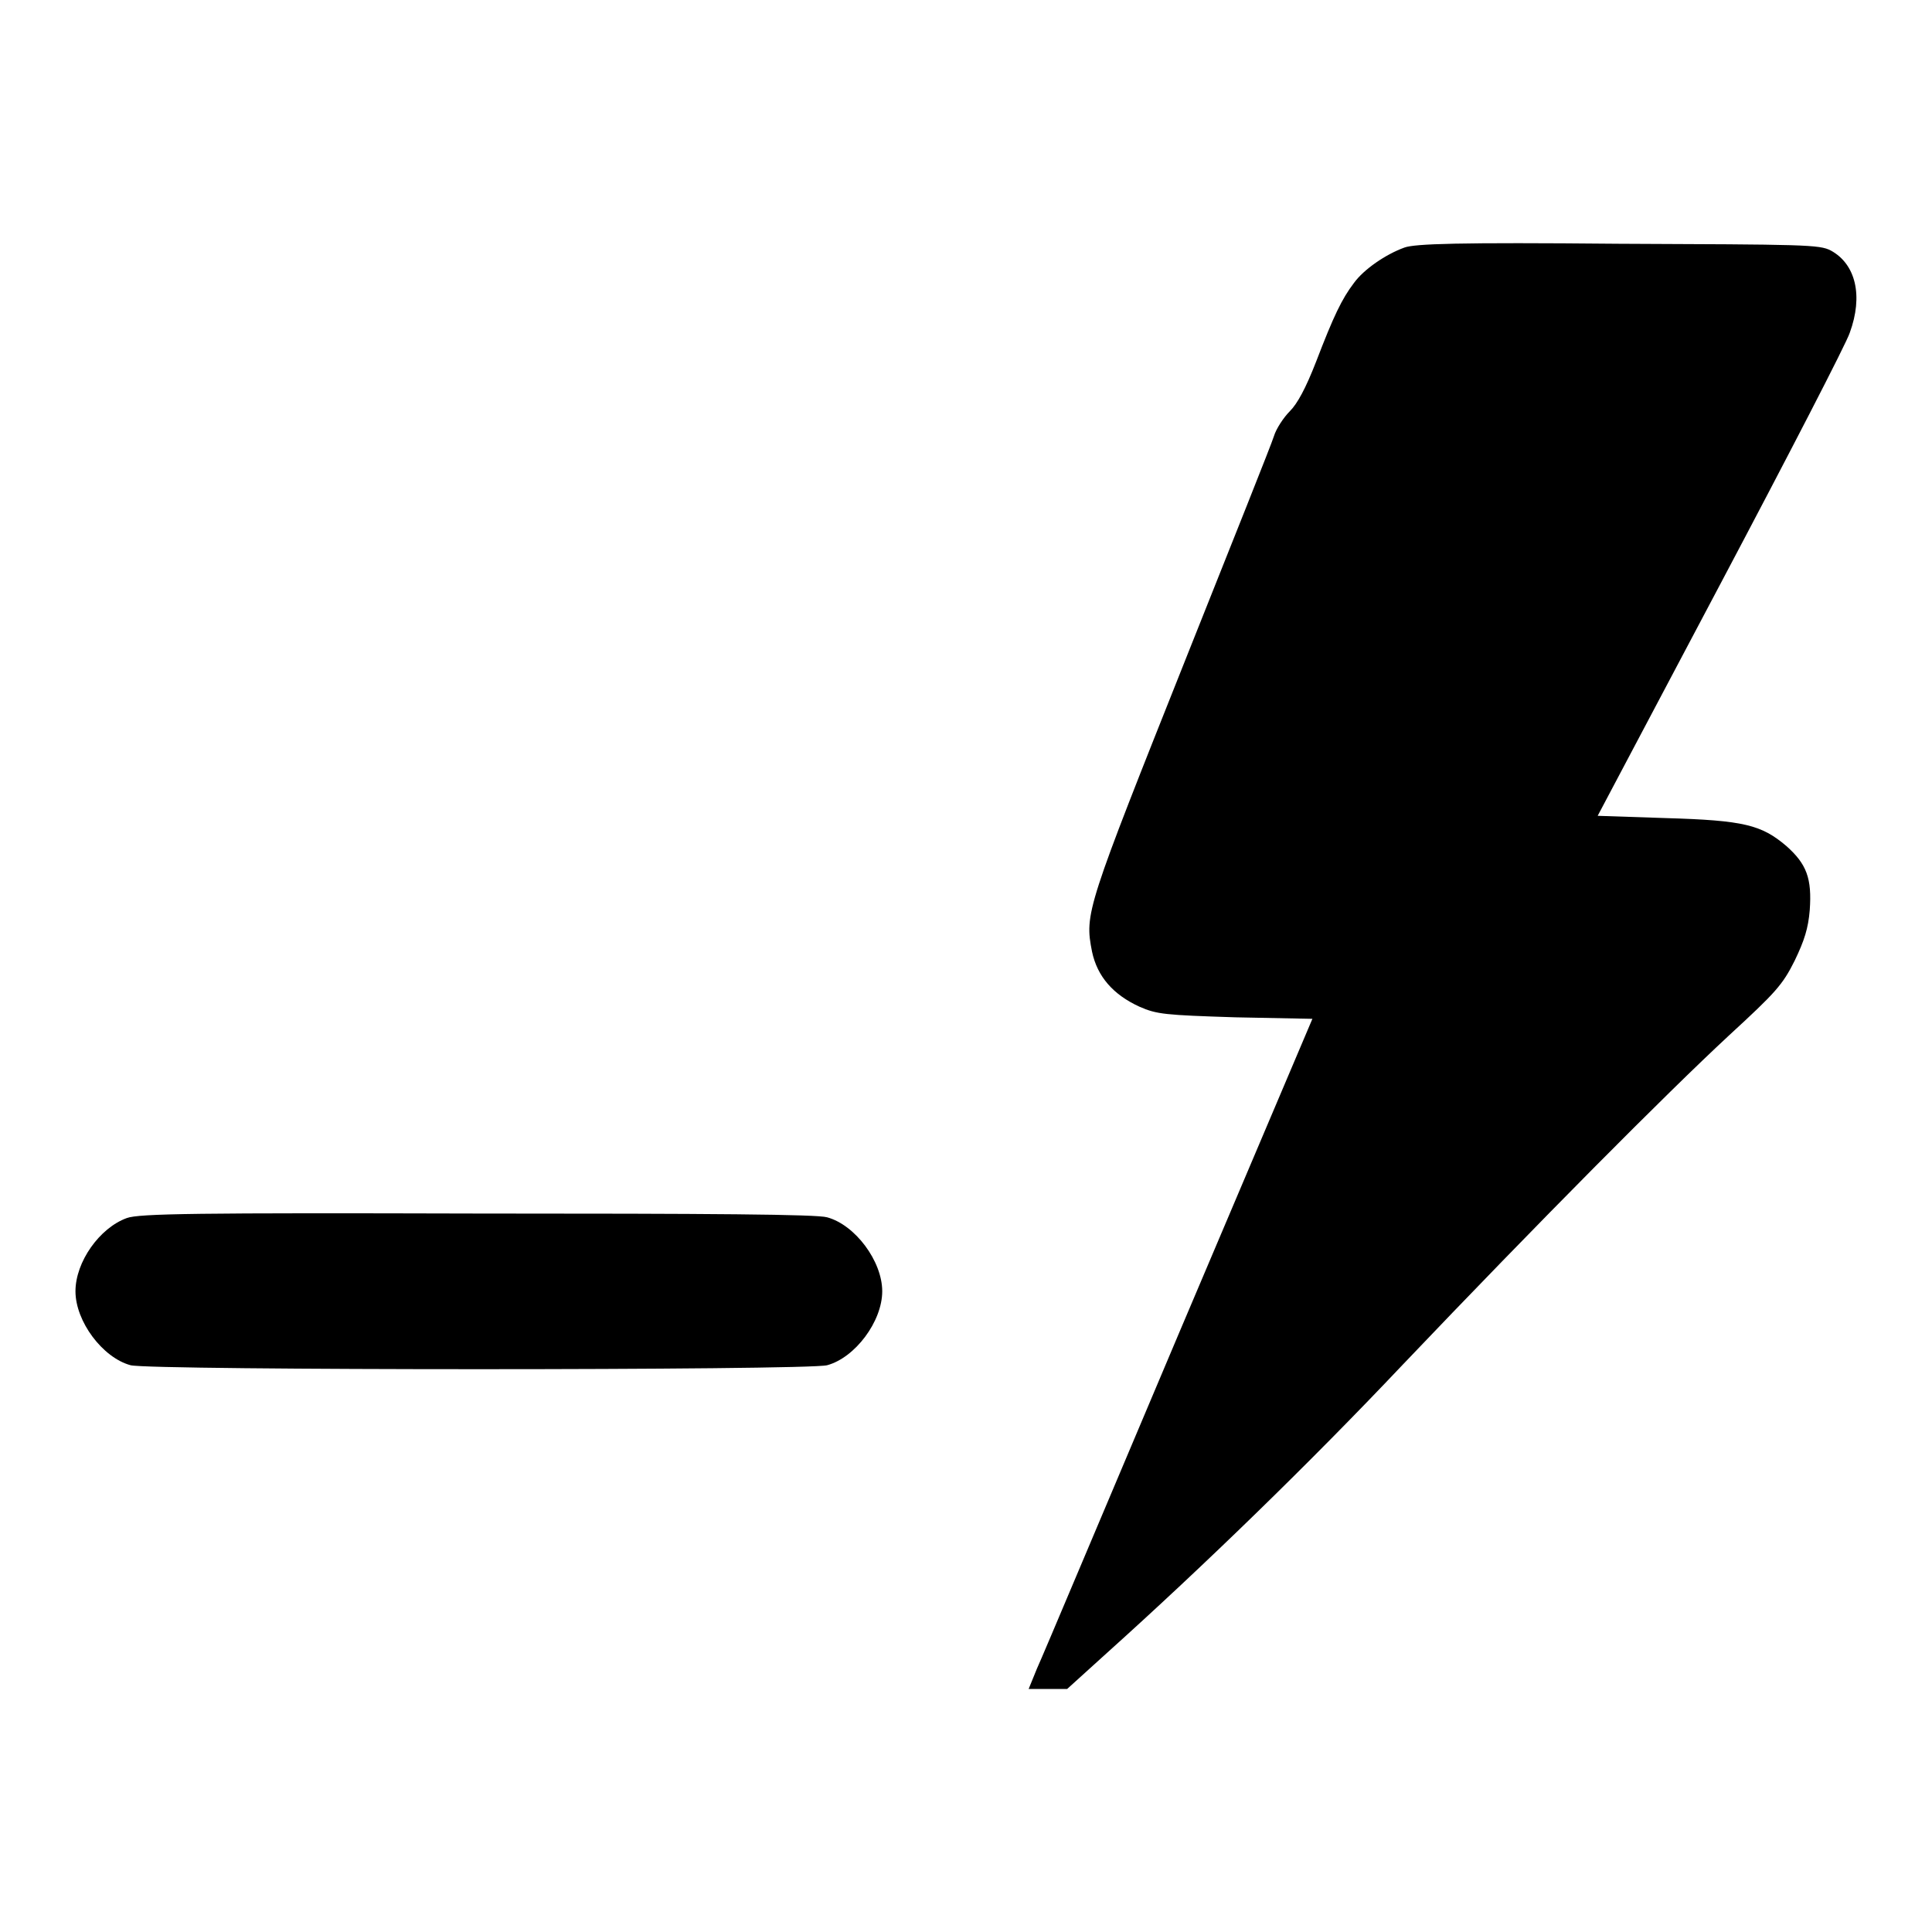
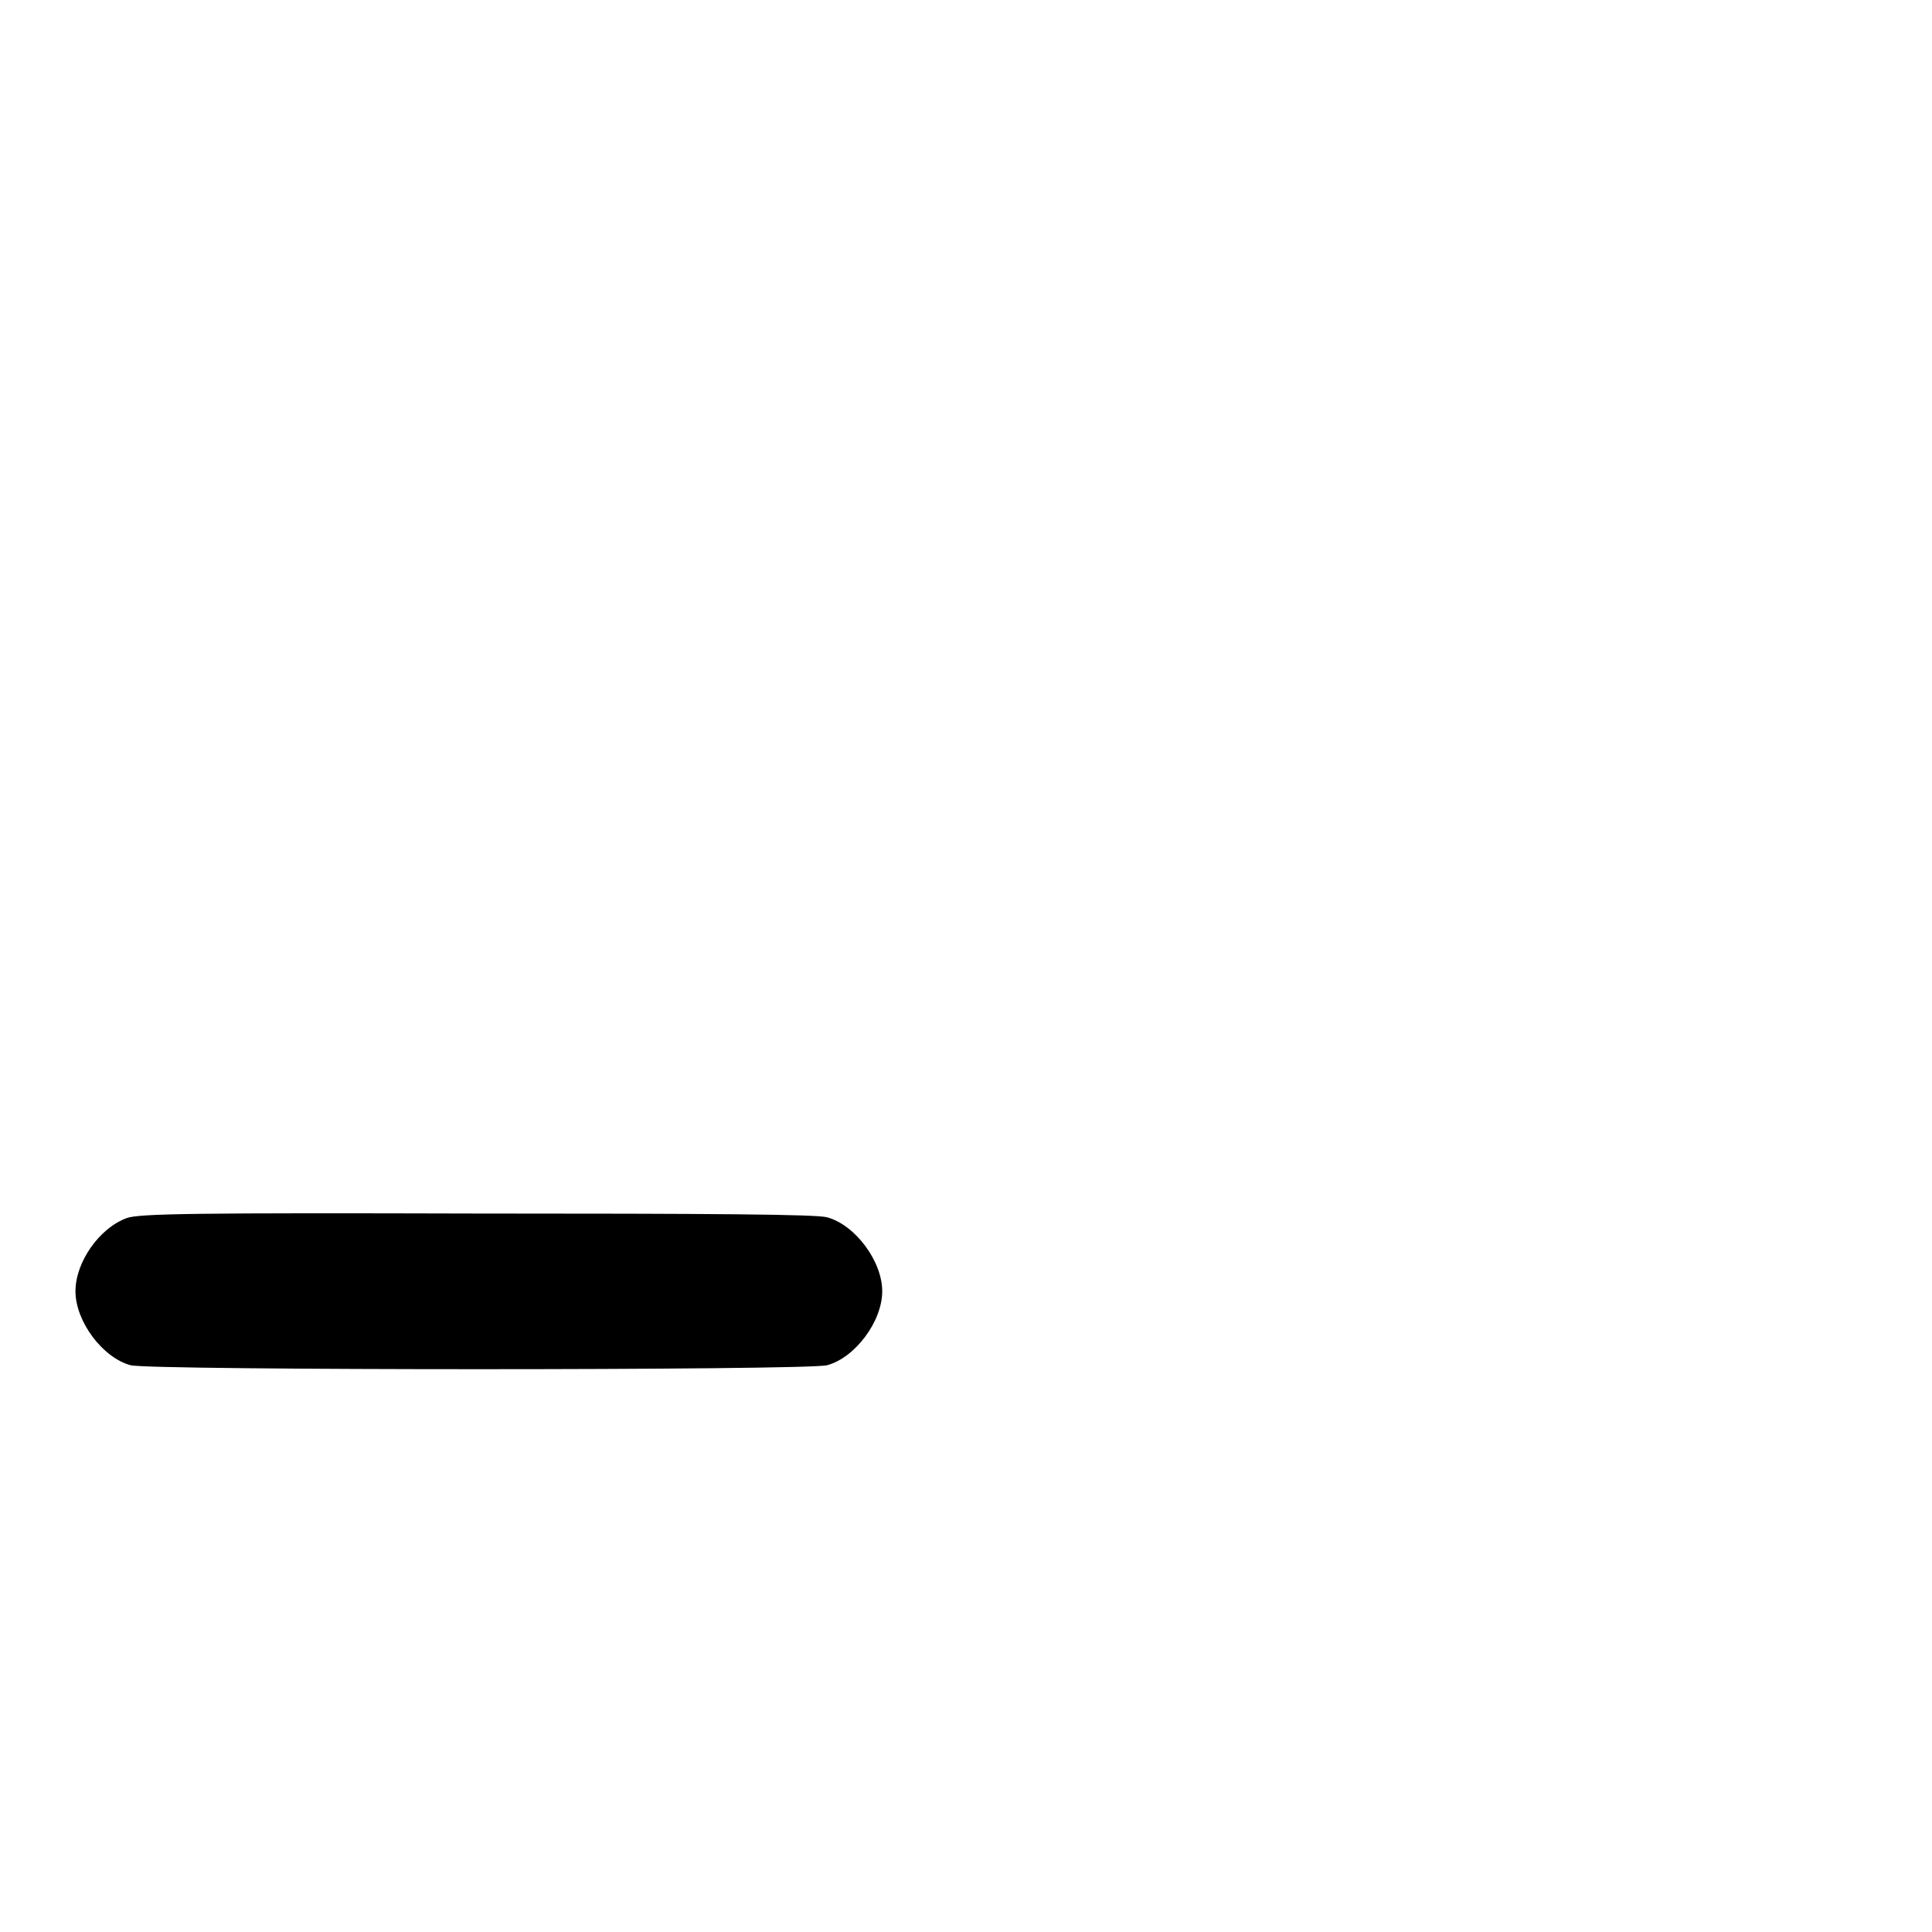
<svg xmlns="http://www.w3.org/2000/svg" version="1.1" x="0px" y="0px" viewBox="0 0 256 256" enable-background="new 0 0 256 256" xml:space="preserve">
  <g>
    <g>
      <g>
-         <path fill="#000000" d="M186.1,32.8c-2.5,0.9-5.4,2.9-6.7,4.7c-1.6,2.1-2.7,4.4-5,10.4c-1.4,3.6-2.5,5.6-3.5,6.6c-0.8,0.8-1.8,2.3-2.1,3.3c-0.3,1-5.5,14-11.4,28.8c-13.5,33.9-13.7,34.4-12.7,39.5c0.7,3.3,2.8,5.7,6.3,7.3c2.3,1,3.3,1.1,12.7,1.4l10.2,0.2l-17.7,41.7c-9.7,22.9-18.1,42.9-18.8,44.4l-1.1,2.7h2.5h2.6l5.3-4.8c12.9-11.6,26.9-25.2,39.1-38.1c18.1-19,35-36,43.3-43.7c6.2-5.7,7.1-6.7,8.7-9.9c1.3-2.7,1.8-4.3,2-6.7c0.3-4.2-0.4-6.1-3.1-8.5c-3.3-2.8-5.6-3.4-16-3.7l-9-0.3L228,77.3c9-17,16.7-31.9,17.1-33.2c1.8-4.9,0.8-9.1-2.5-10.9c-1.5-0.8-3.5-0.8-28.2-0.9C193.1,32.1,187.5,32.3,186.1,32.8z" />
        <path fill="#000000" d="M16.8,161.4c-3.6,1.3-6.8,5.8-6.8,9.7c0,4,3.6,8.8,7.3,9.8c2.6,0.7,89.7,0.7,92.3,0c3.7-1,7.3-5.8,7.3-9.8c0-4-3.6-8.8-7.3-9.8c-1.3-0.4-15.3-0.5-46.4-0.5C26.1,160.7,18.4,160.8,16.8,161.4z" />
      </g>
    </g>
  </g>
</svg>